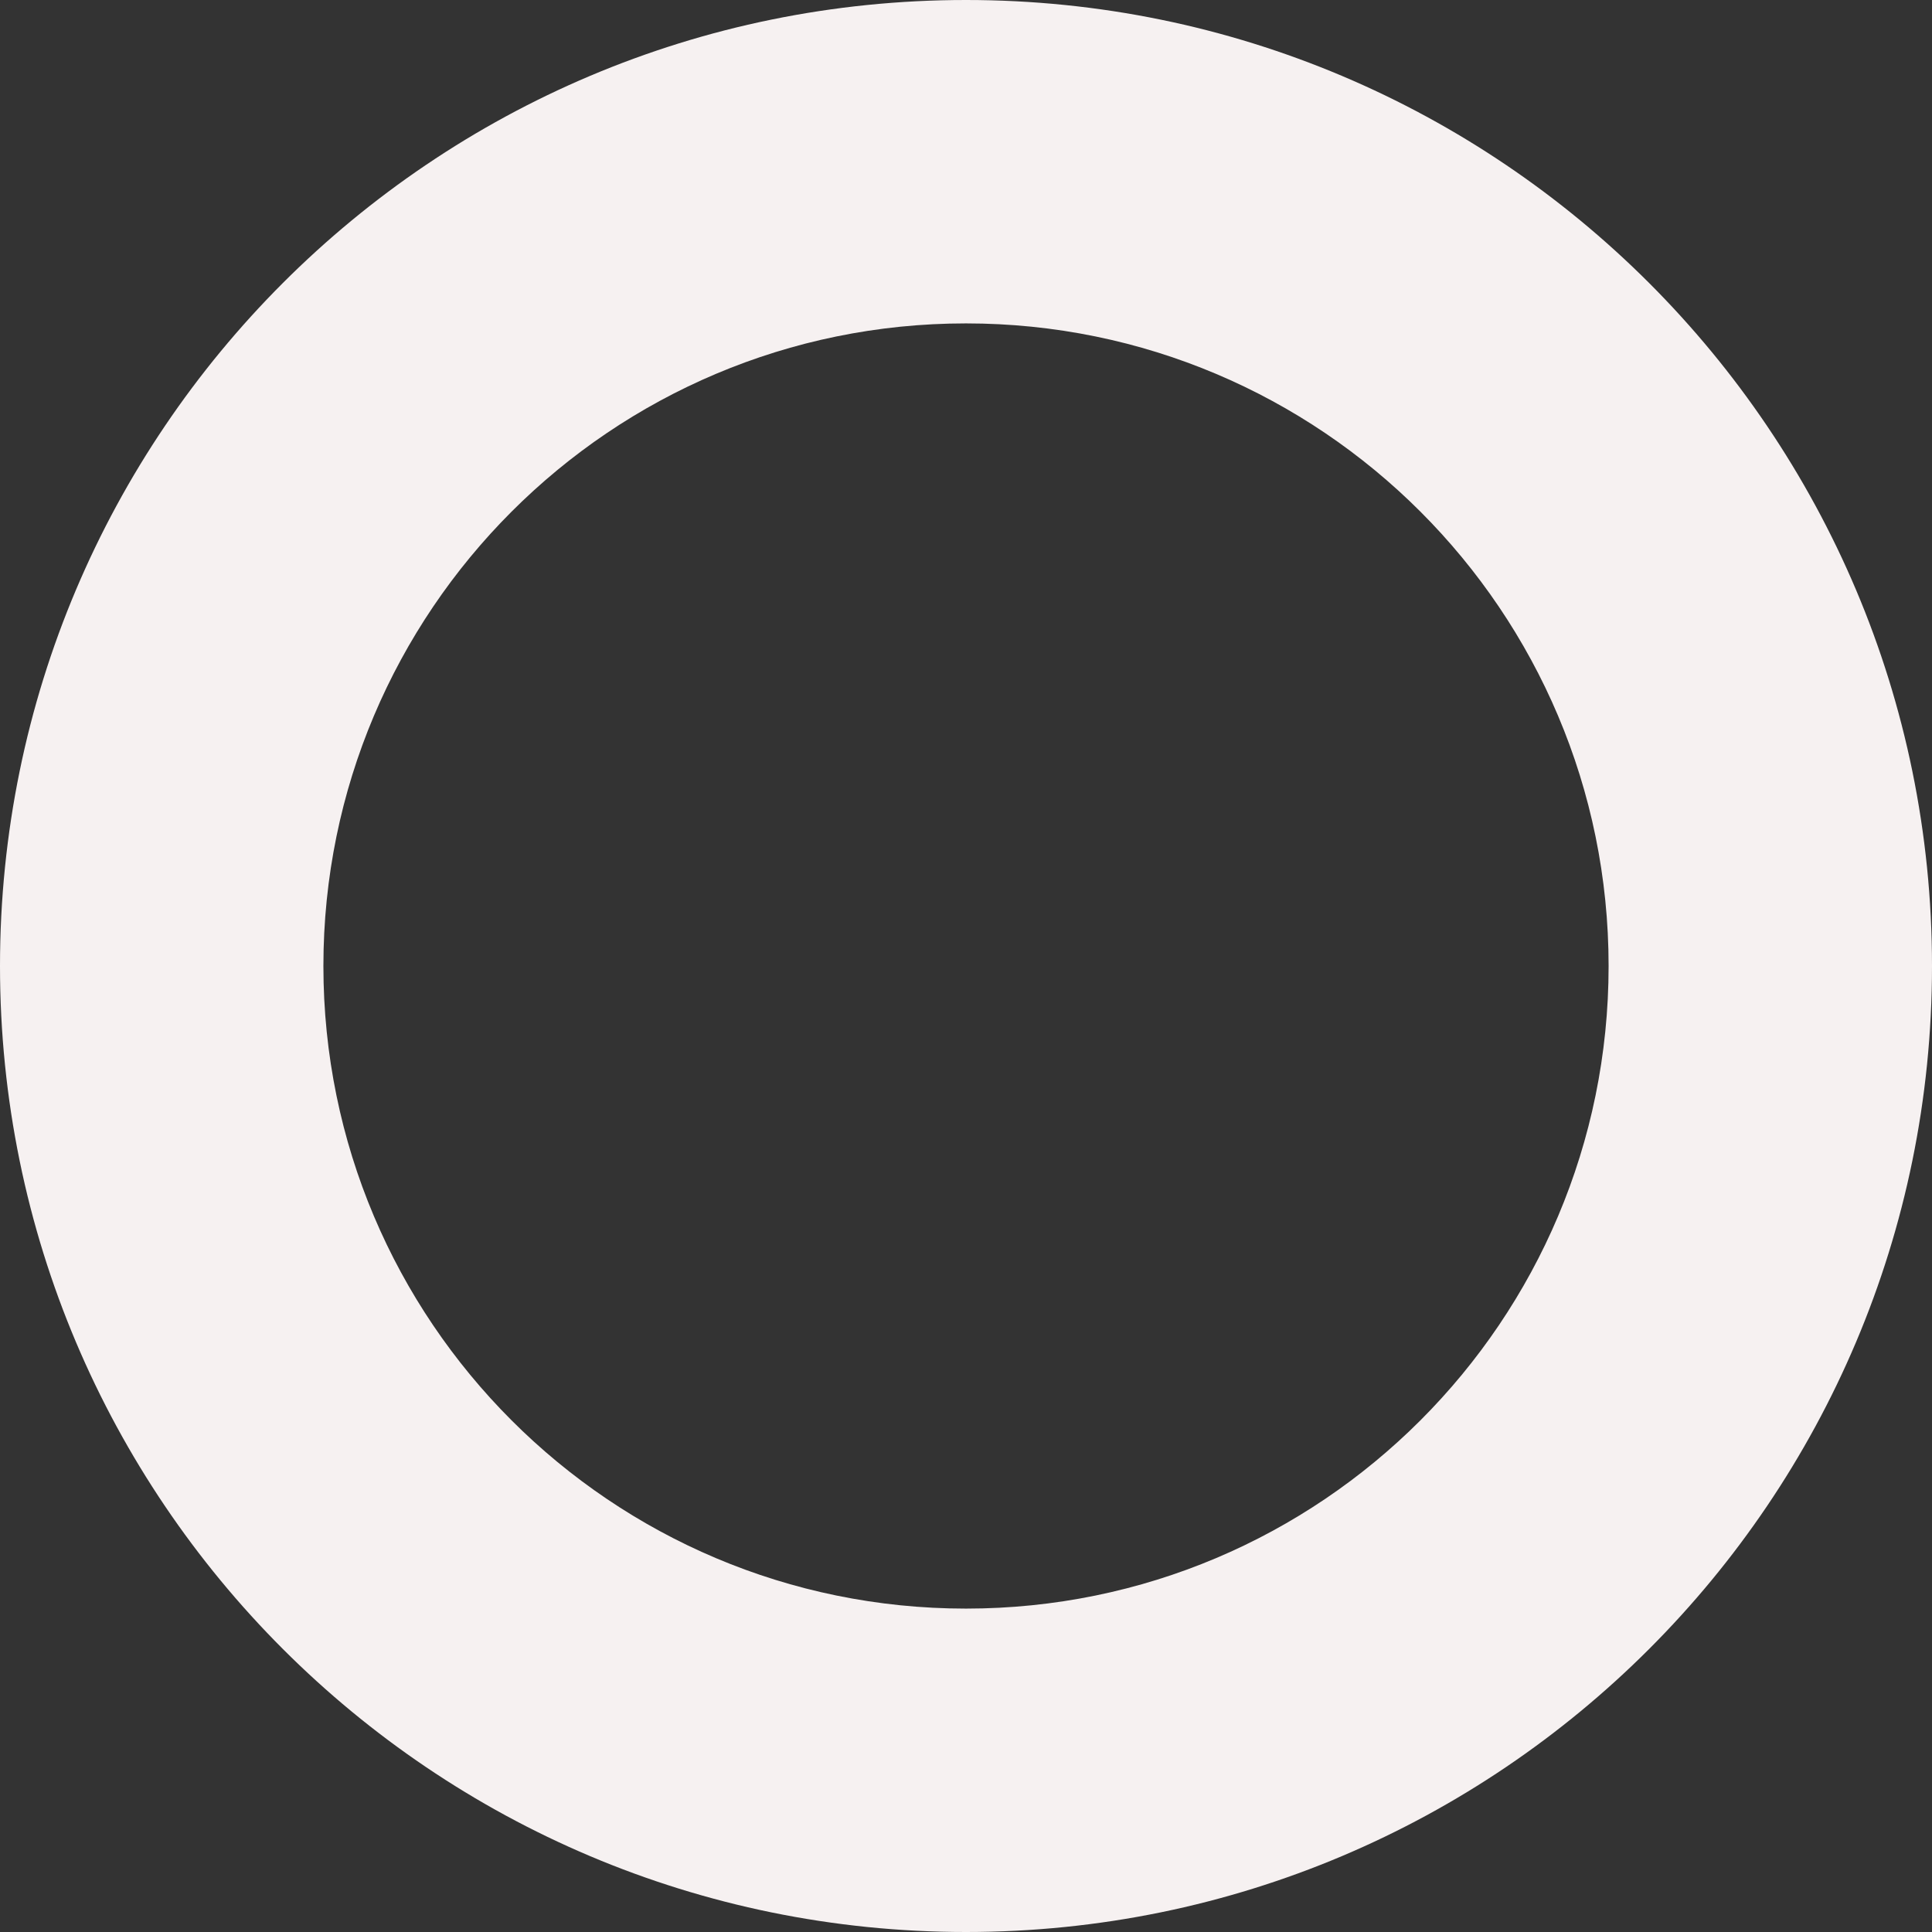
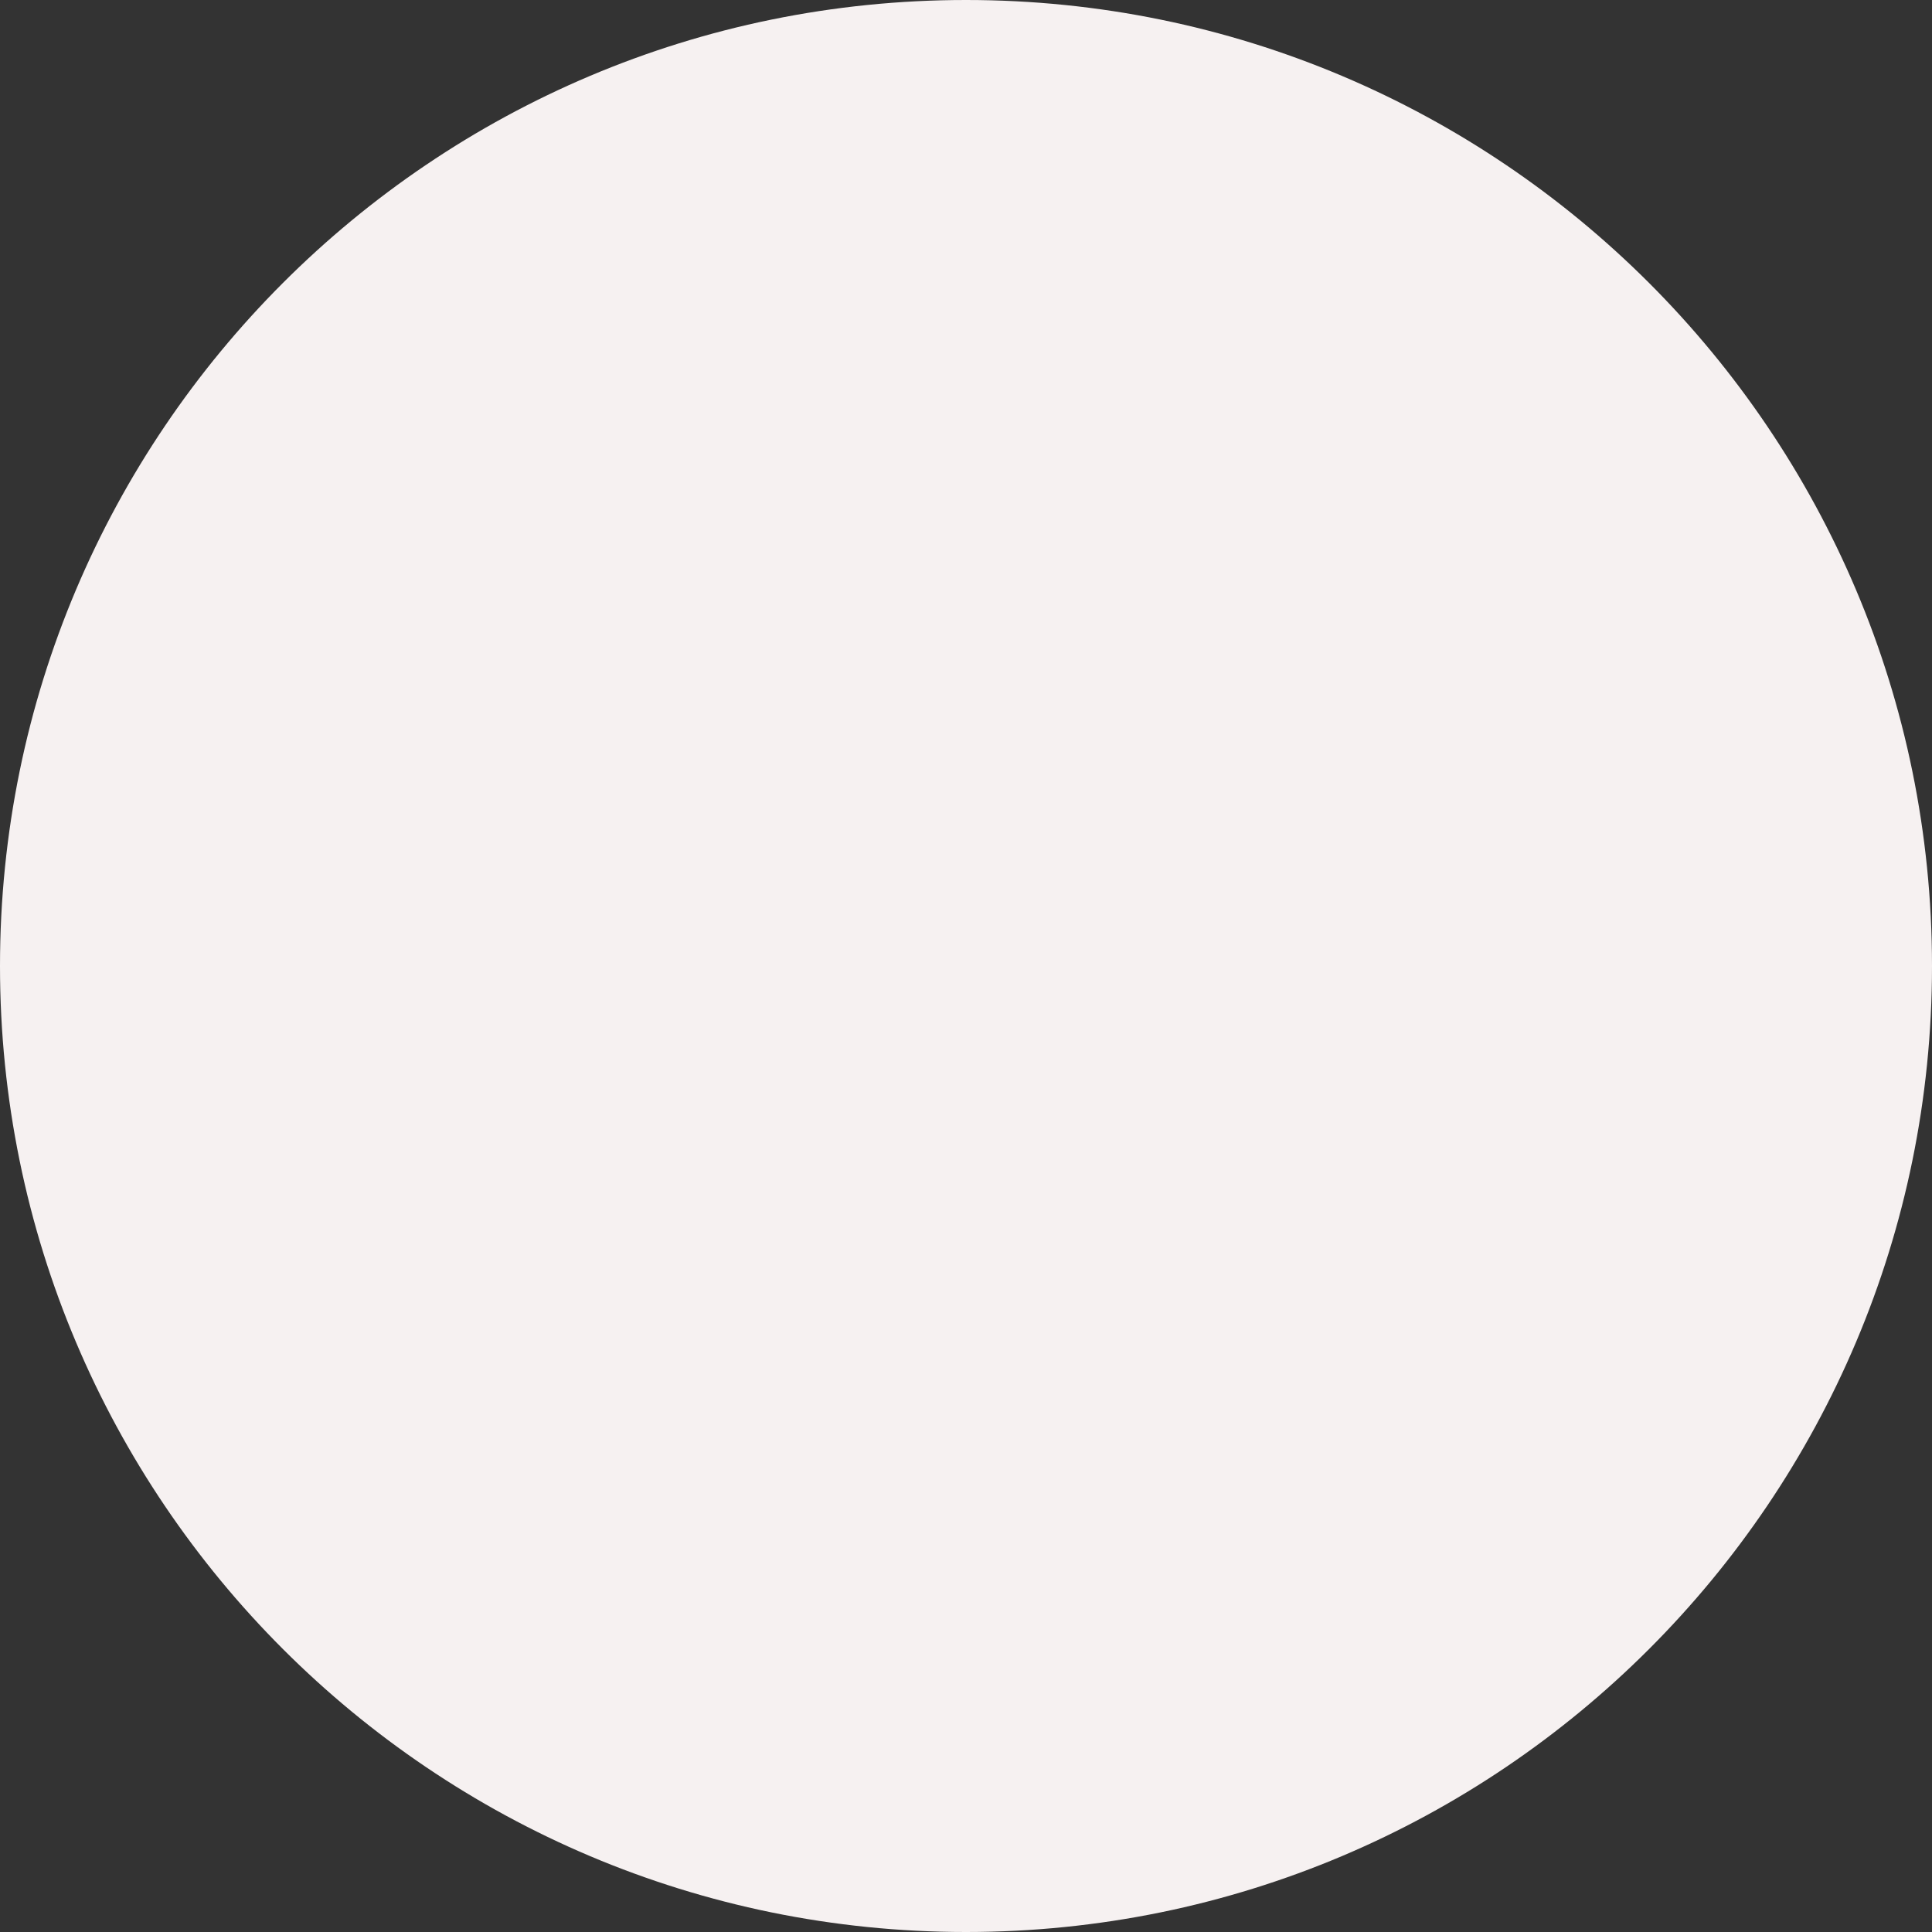
<svg xmlns="http://www.w3.org/2000/svg" xml:space="preserve" width="1061.64mm" height="1061.64mm" version="1.1" style="shape-rendering:geometricPrecision; text-rendering:geometricPrecision; image-rendering:optimizeQuality; fill-rule:evenodd; clip-rule:evenodd" viewBox="0 0 23124.28 23124.28">
  <rect x="0" y="0" width="23124.28" height="23124.28" fill="#333333" stroke="none" />
  <defs>
    <style type="text/css"> .fil0 {fill:#F6F1F1} </style>
  </defs>
  <g id="Camada_x0020_1">
-     <path class="fil0" d="M11562.14 0c6385.6,0 11562.14,5176.55 11562.14,11562.14 0,6385.6 -5176.55,11562.14 -11562.14,11562.14 -6385.6,0 -11562.14,-5176.55 -11562.14,-11562.14 0,-6385.6 5176.55,-11562.14 11562.14,-11562.14zm0 3870.8c4247.81,0 7691.34,3443.53 7691.34,7691.34 0,4247.81 -3443.53,7691.34 -7691.34,7691.34 -4247.81,0 -7691.34,-3443.53 -7691.34,-7691.34 0,-4247.81 3443.53,-7691.34 7691.34,-7691.34z" />
+     <path class="fil0" d="M11562.14 0c6385.6,0 11562.14,5176.55 11562.14,11562.14 0,6385.6 -5176.55,11562.14 -11562.14,11562.14 -6385.6,0 -11562.14,-5176.55 -11562.14,-11562.14 0,-6385.6 5176.55,-11562.14 11562.14,-11562.14zm0 3870.8z" />
  </g>
</svg>